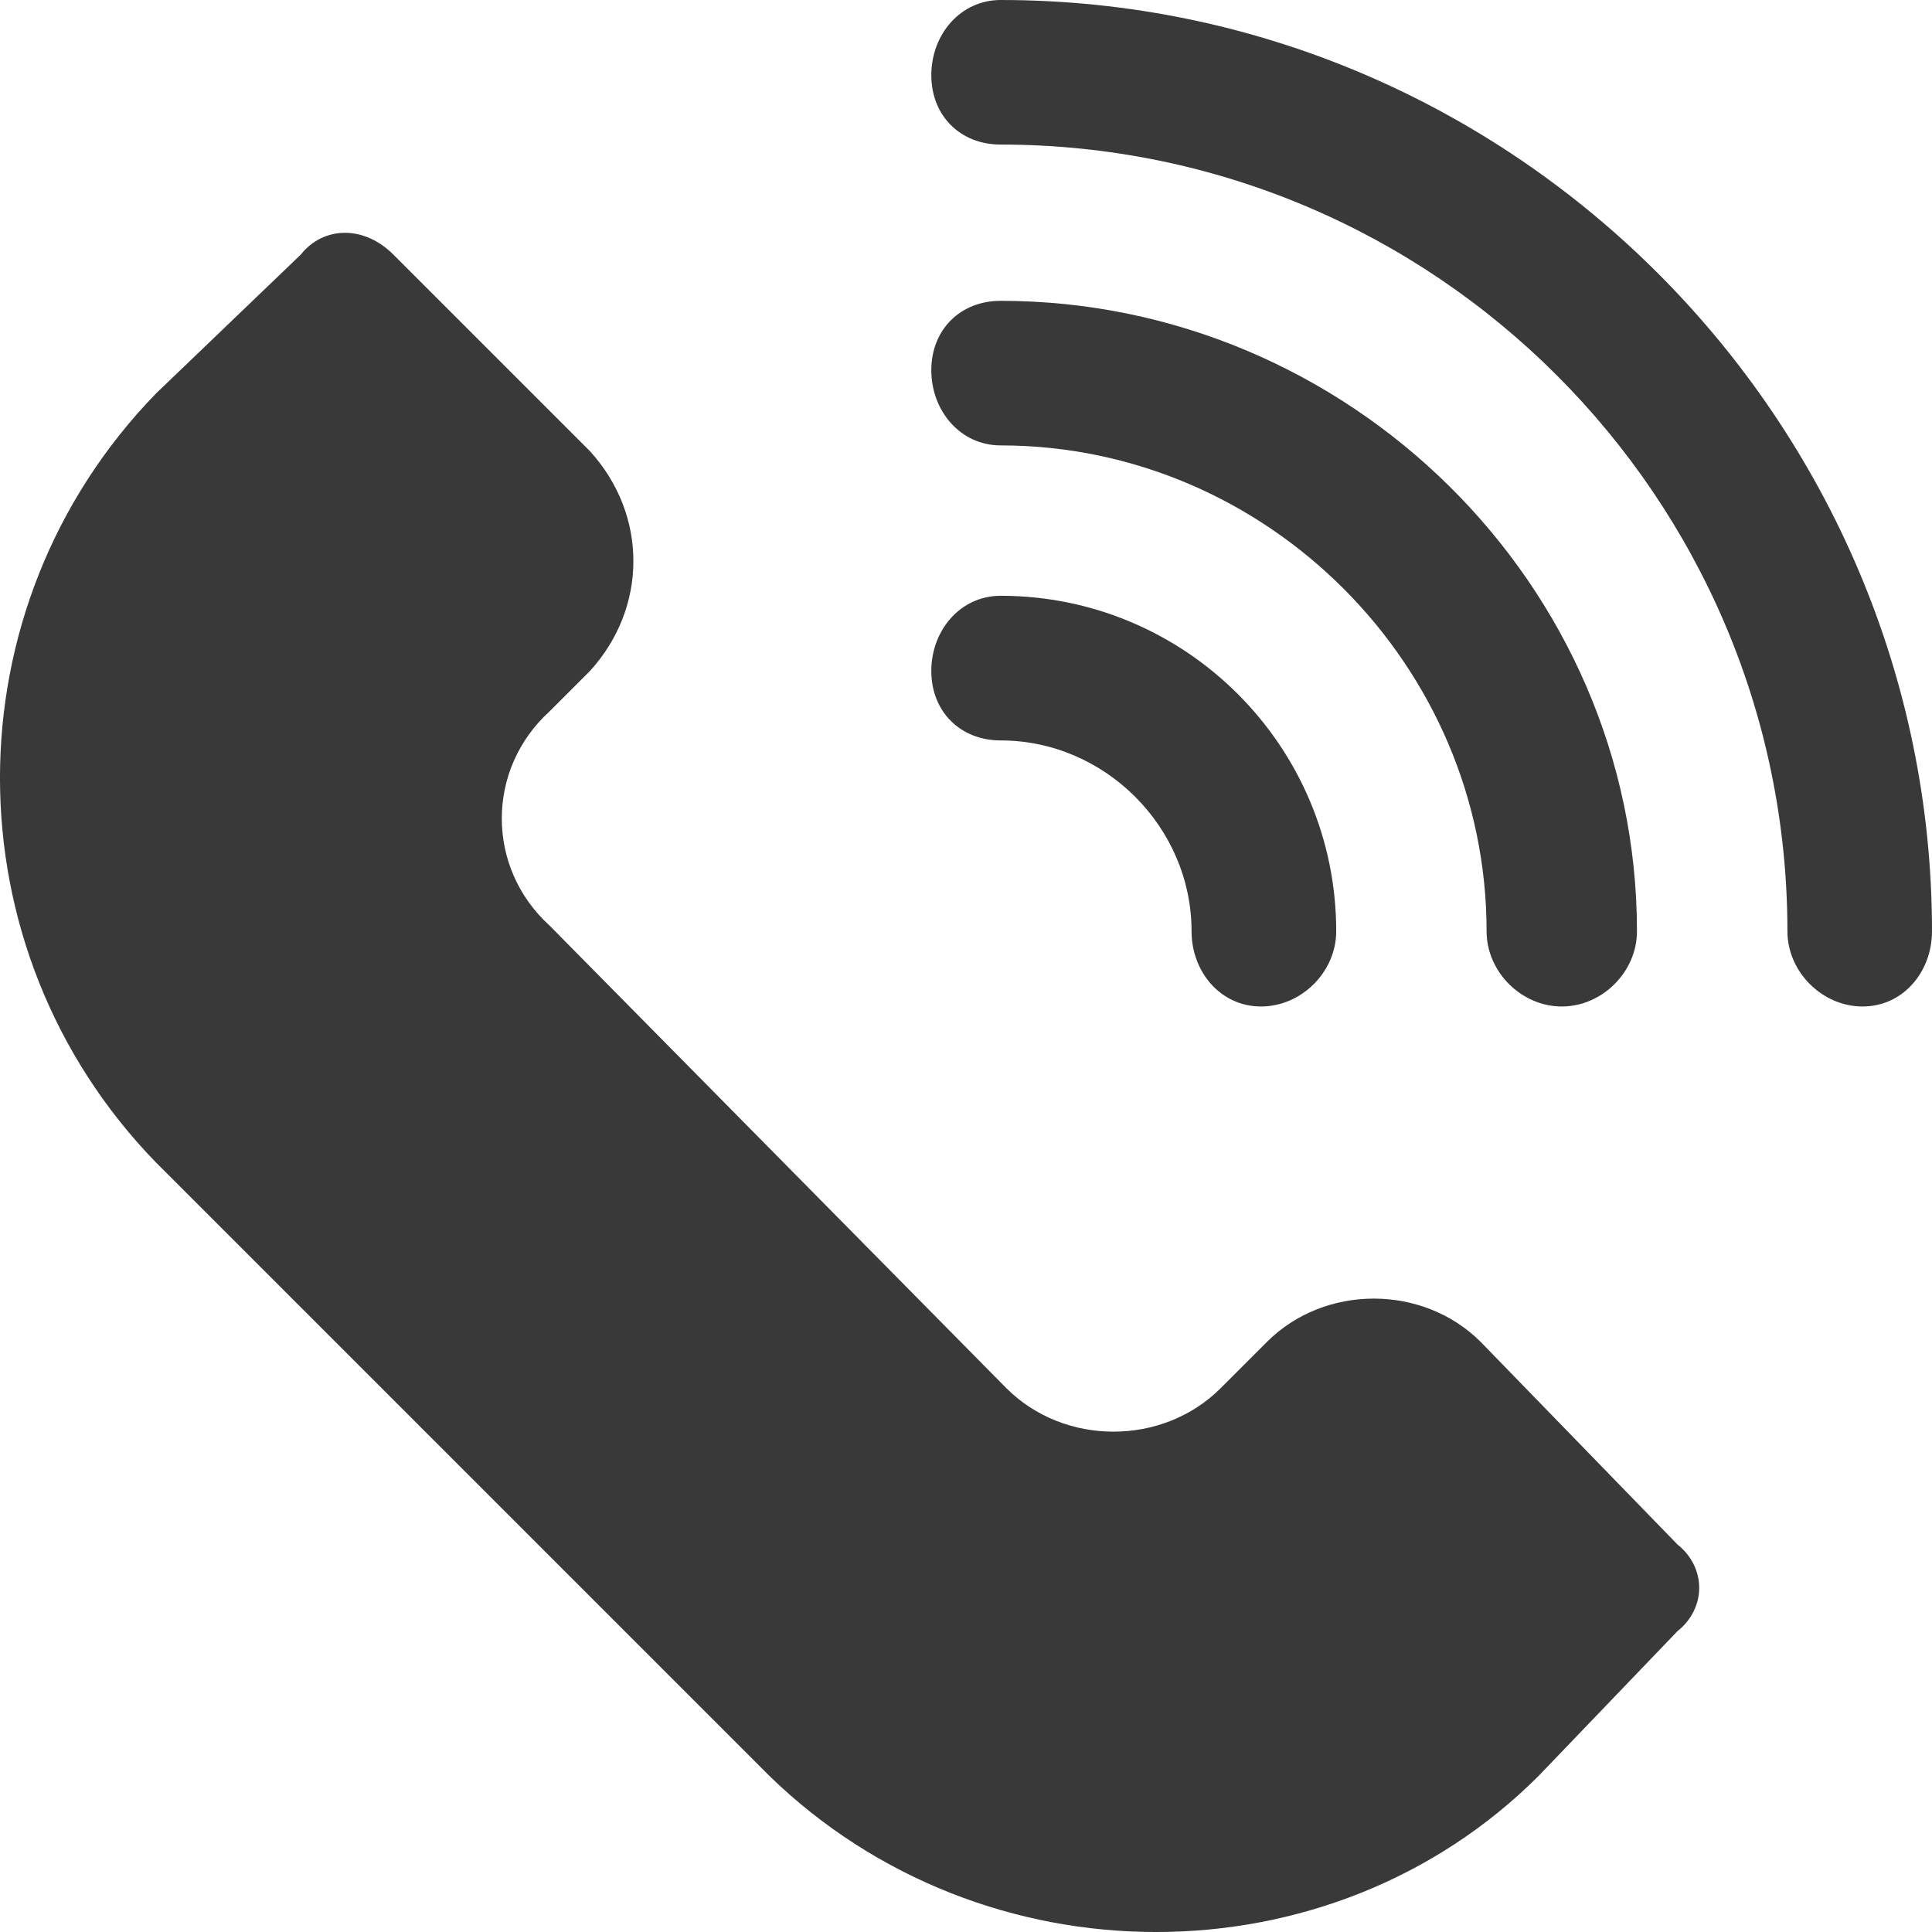
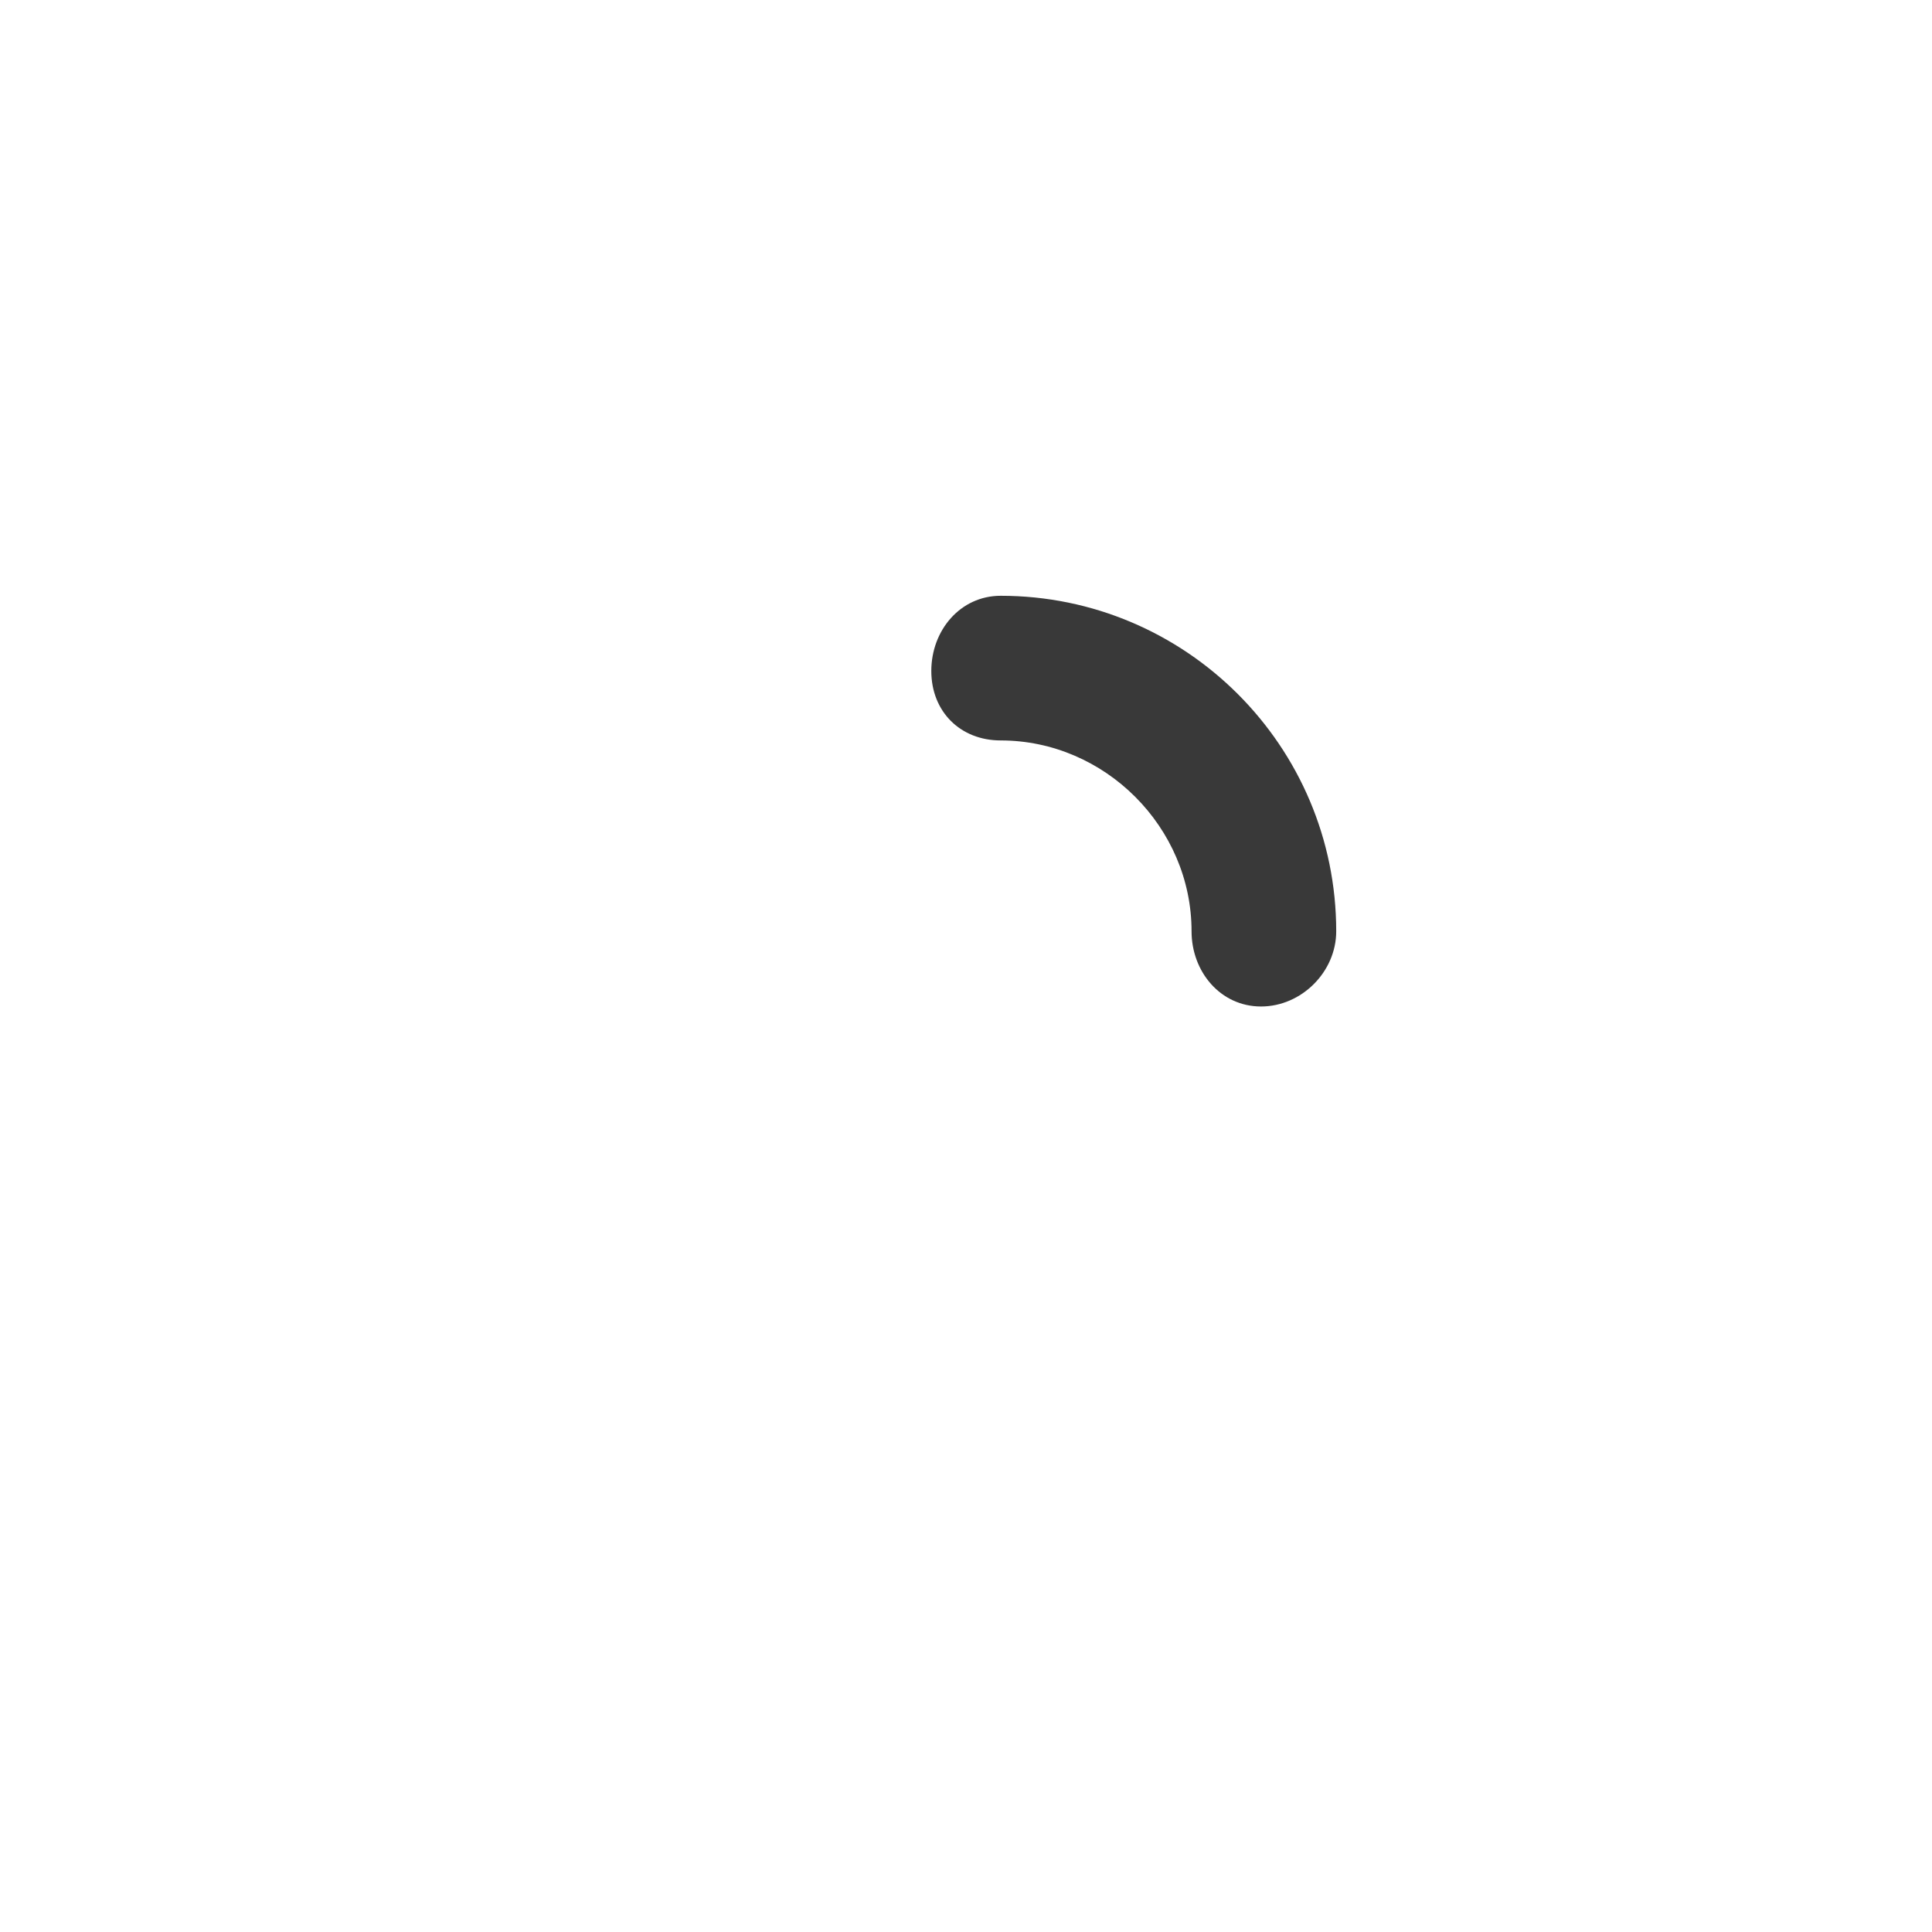
<svg xmlns="http://www.w3.org/2000/svg" width="24px" height="24px" viewBox="0 0 24 24" version="1.1">
  <title>Group</title>
  <desc>Created with Sketch.</desc>
  <g id="Part-Detail-Page" stroke="none" stroke-width="1" fill="none" fill-rule="evenodd">
    <g id="Benzeen-Part-Detail-page-02-Affirm" transform="translate(-1156, -800)" fill="#393939">
      <g id="product-detail" transform="translate(121, 230)">
        <g id="chat-copy" transform="translate(1035, 566)">
          <g id="Group" transform="translate(0, 4)">
-             <path d="M9.557,22.06 L1.94,14.443 C-0.647,11.784 -0.647,7.545 1.94,4.886 L3.737,3.162 C4.024,2.802 4.527,2.802 4.886,3.162 L7.329,5.605 C8.048,6.395 8.048,7.545 7.329,8.335 L6.826,8.838 C6.036,9.557 6.036,10.778 6.826,11.497 L12.503,17.246 C13.222,17.964 14.443,17.964 15.162,17.246 L15.737,16.671 C16.455,15.952 17.677,15.952 18.395,16.671 L20.838,19.186 C21.198,19.473 21.198,19.976 20.838,20.263 L19.114,22.06 C16.527,24.647 12.216,24.647 9.557,22.06 Z" id="Path" />
-             <path d="M22.204,11.569 C22.204,12.072 22.635,12.503 23.138,12.503 C23.641,12.503 24,12.072 24,11.569 C24,5.246 18.826,0 12.431,0 C11.928,0 11.569,0.431 11.569,0.934 C11.569,1.437 11.928,1.796 12.431,1.796 C17.82,1.796 22.204,6.18 22.204,11.569 Z" id="Path" fill-rule="nonzero" />
-             <path d="M18.467,11.569 C18.467,12.072 18.898,12.503 19.401,12.503 C19.904,12.503 20.335,12.072 20.335,11.569 C20.335,7.257 16.743,3.737 12.431,3.737 C11.928,3.737 11.569,4.096 11.569,4.599 C11.569,5.102 11.928,5.533 12.431,5.533 C15.737,5.533 18.467,8.263 18.467,11.569 Z" id="Path" fill-rule="nonzero" />
            <path d="M14.802,11.569 C14.802,12.072 15.162,12.503 15.665,12.503 C16.168,12.503 16.599,12.072 16.599,11.569 C16.599,9.269 14.731,7.401 12.431,7.401 C11.928,7.401 11.569,7.832 11.569,8.335 C11.569,8.838 11.928,9.198 12.431,9.198 C13.725,9.198 14.802,10.275 14.802,11.569 Z" id="Path" fill-rule="nonzero" />
          </g>
        </g>
      </g>
    </g>
  </g>
</svg>